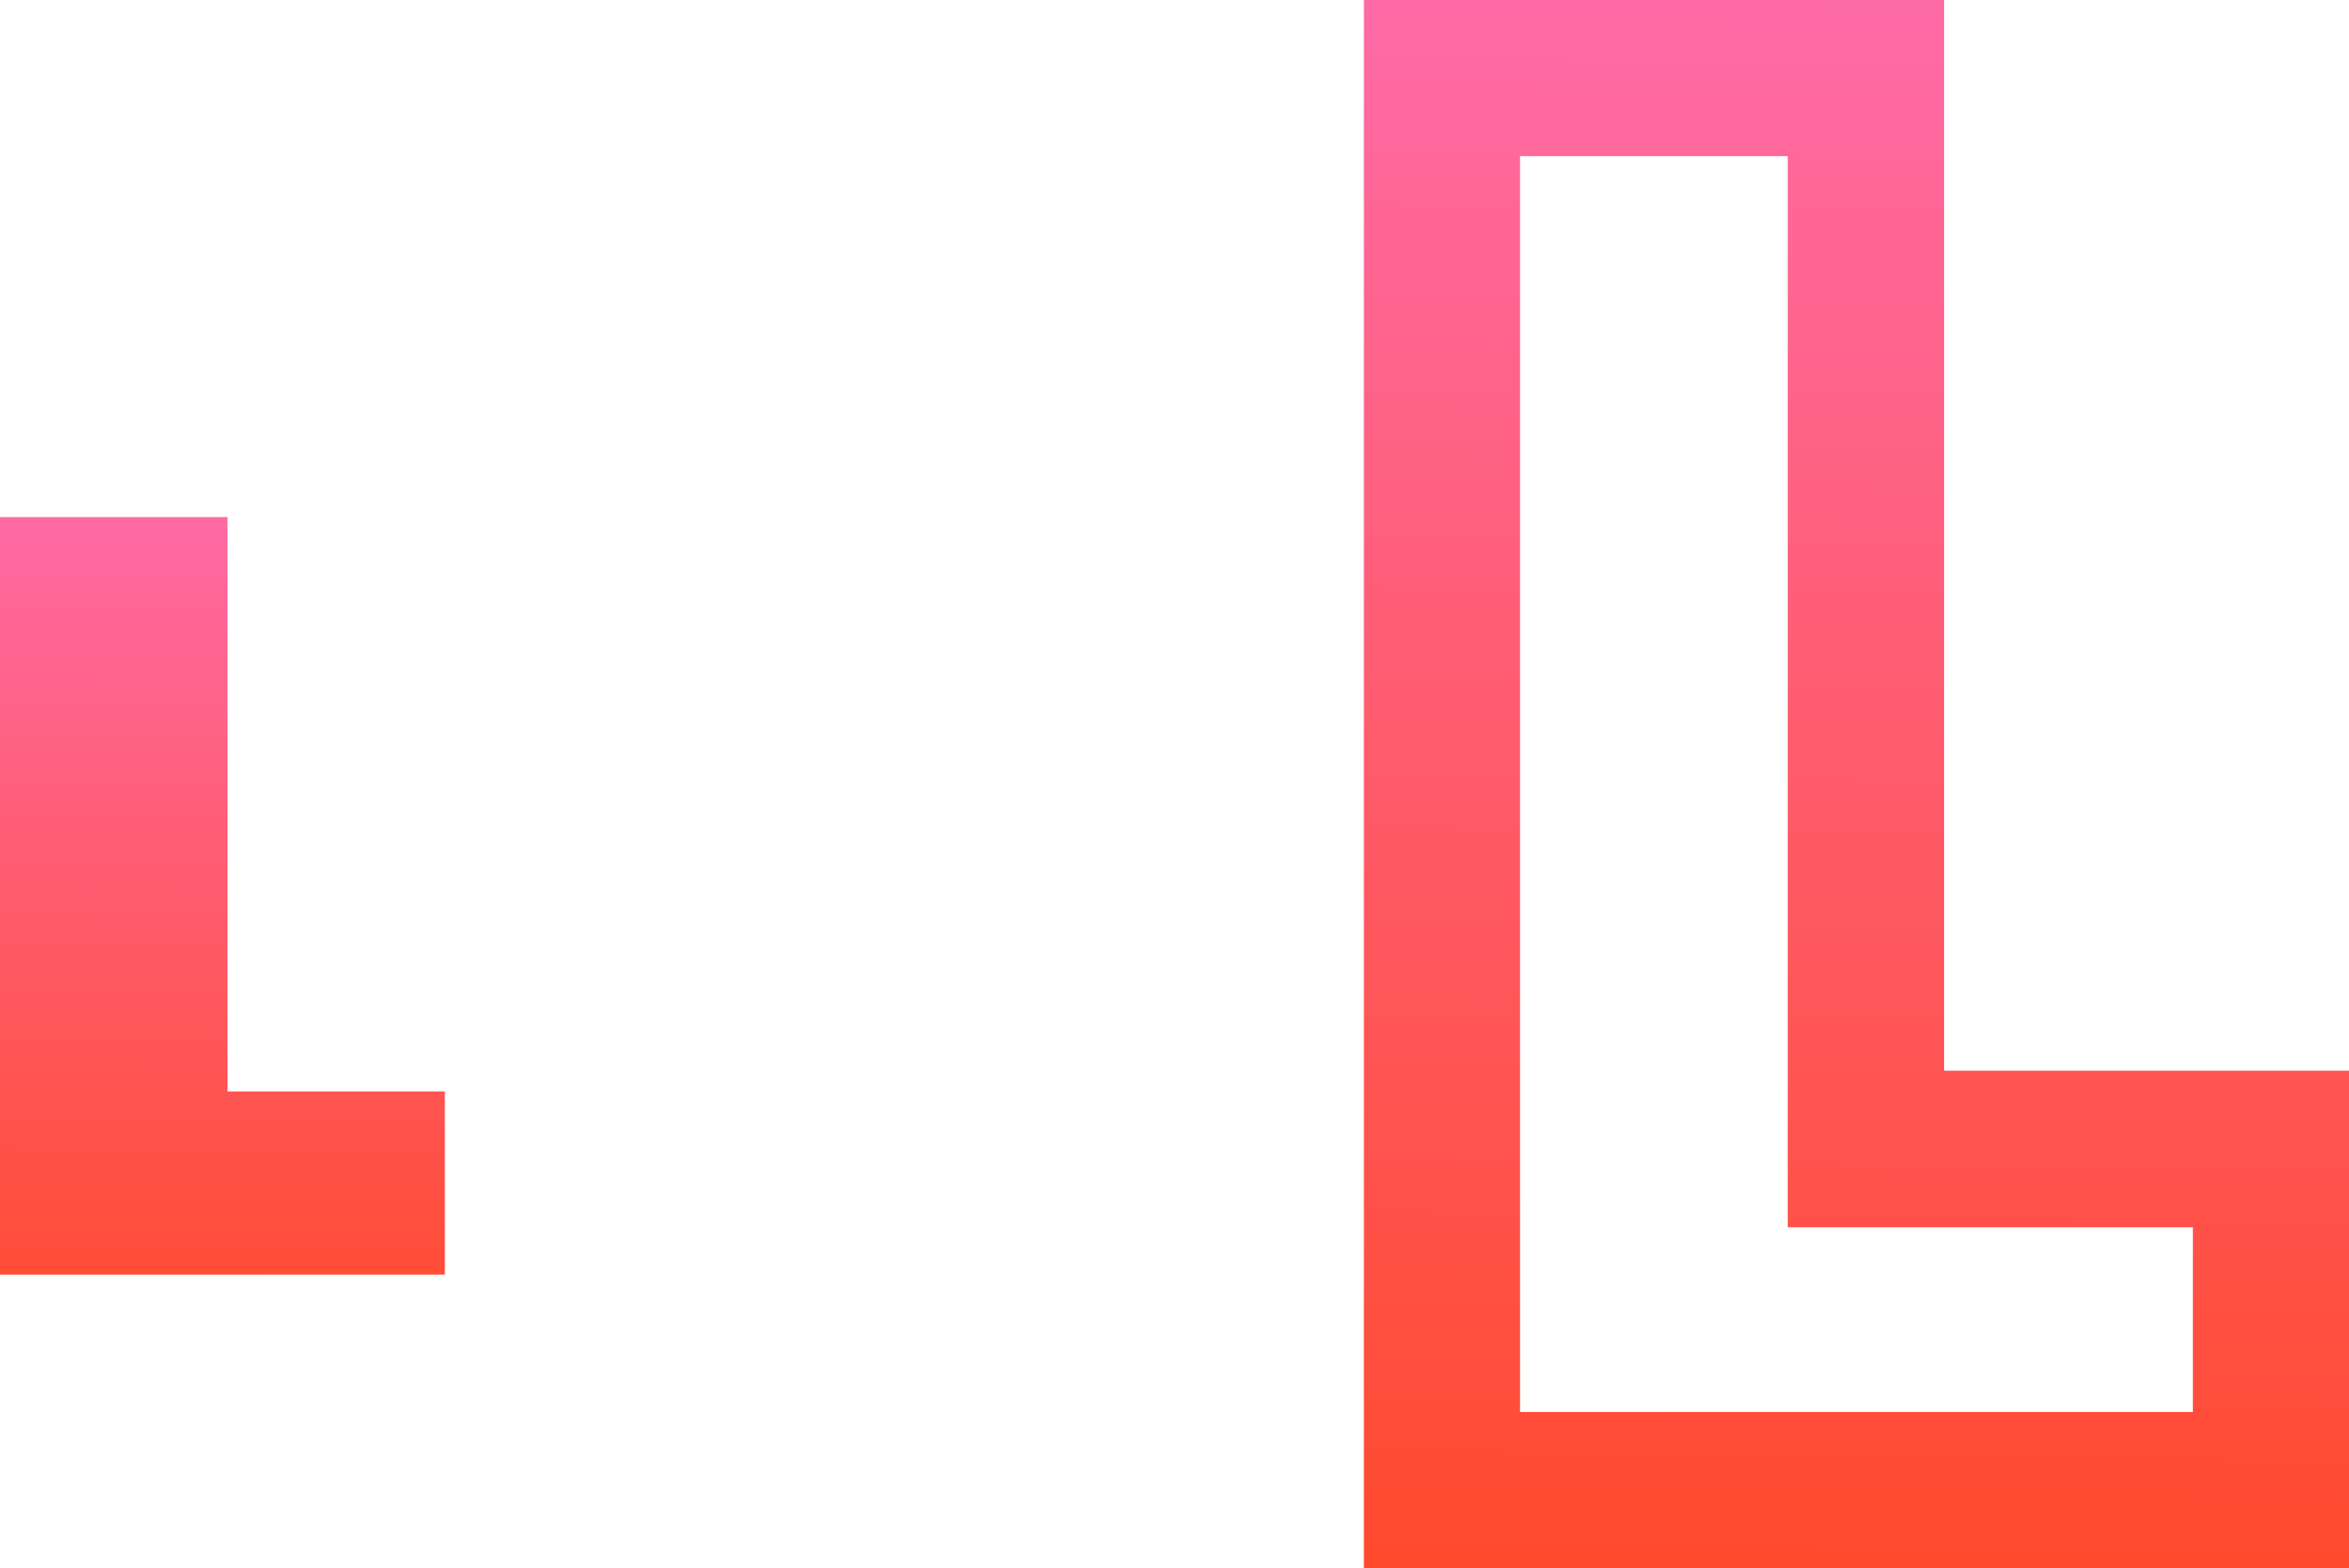
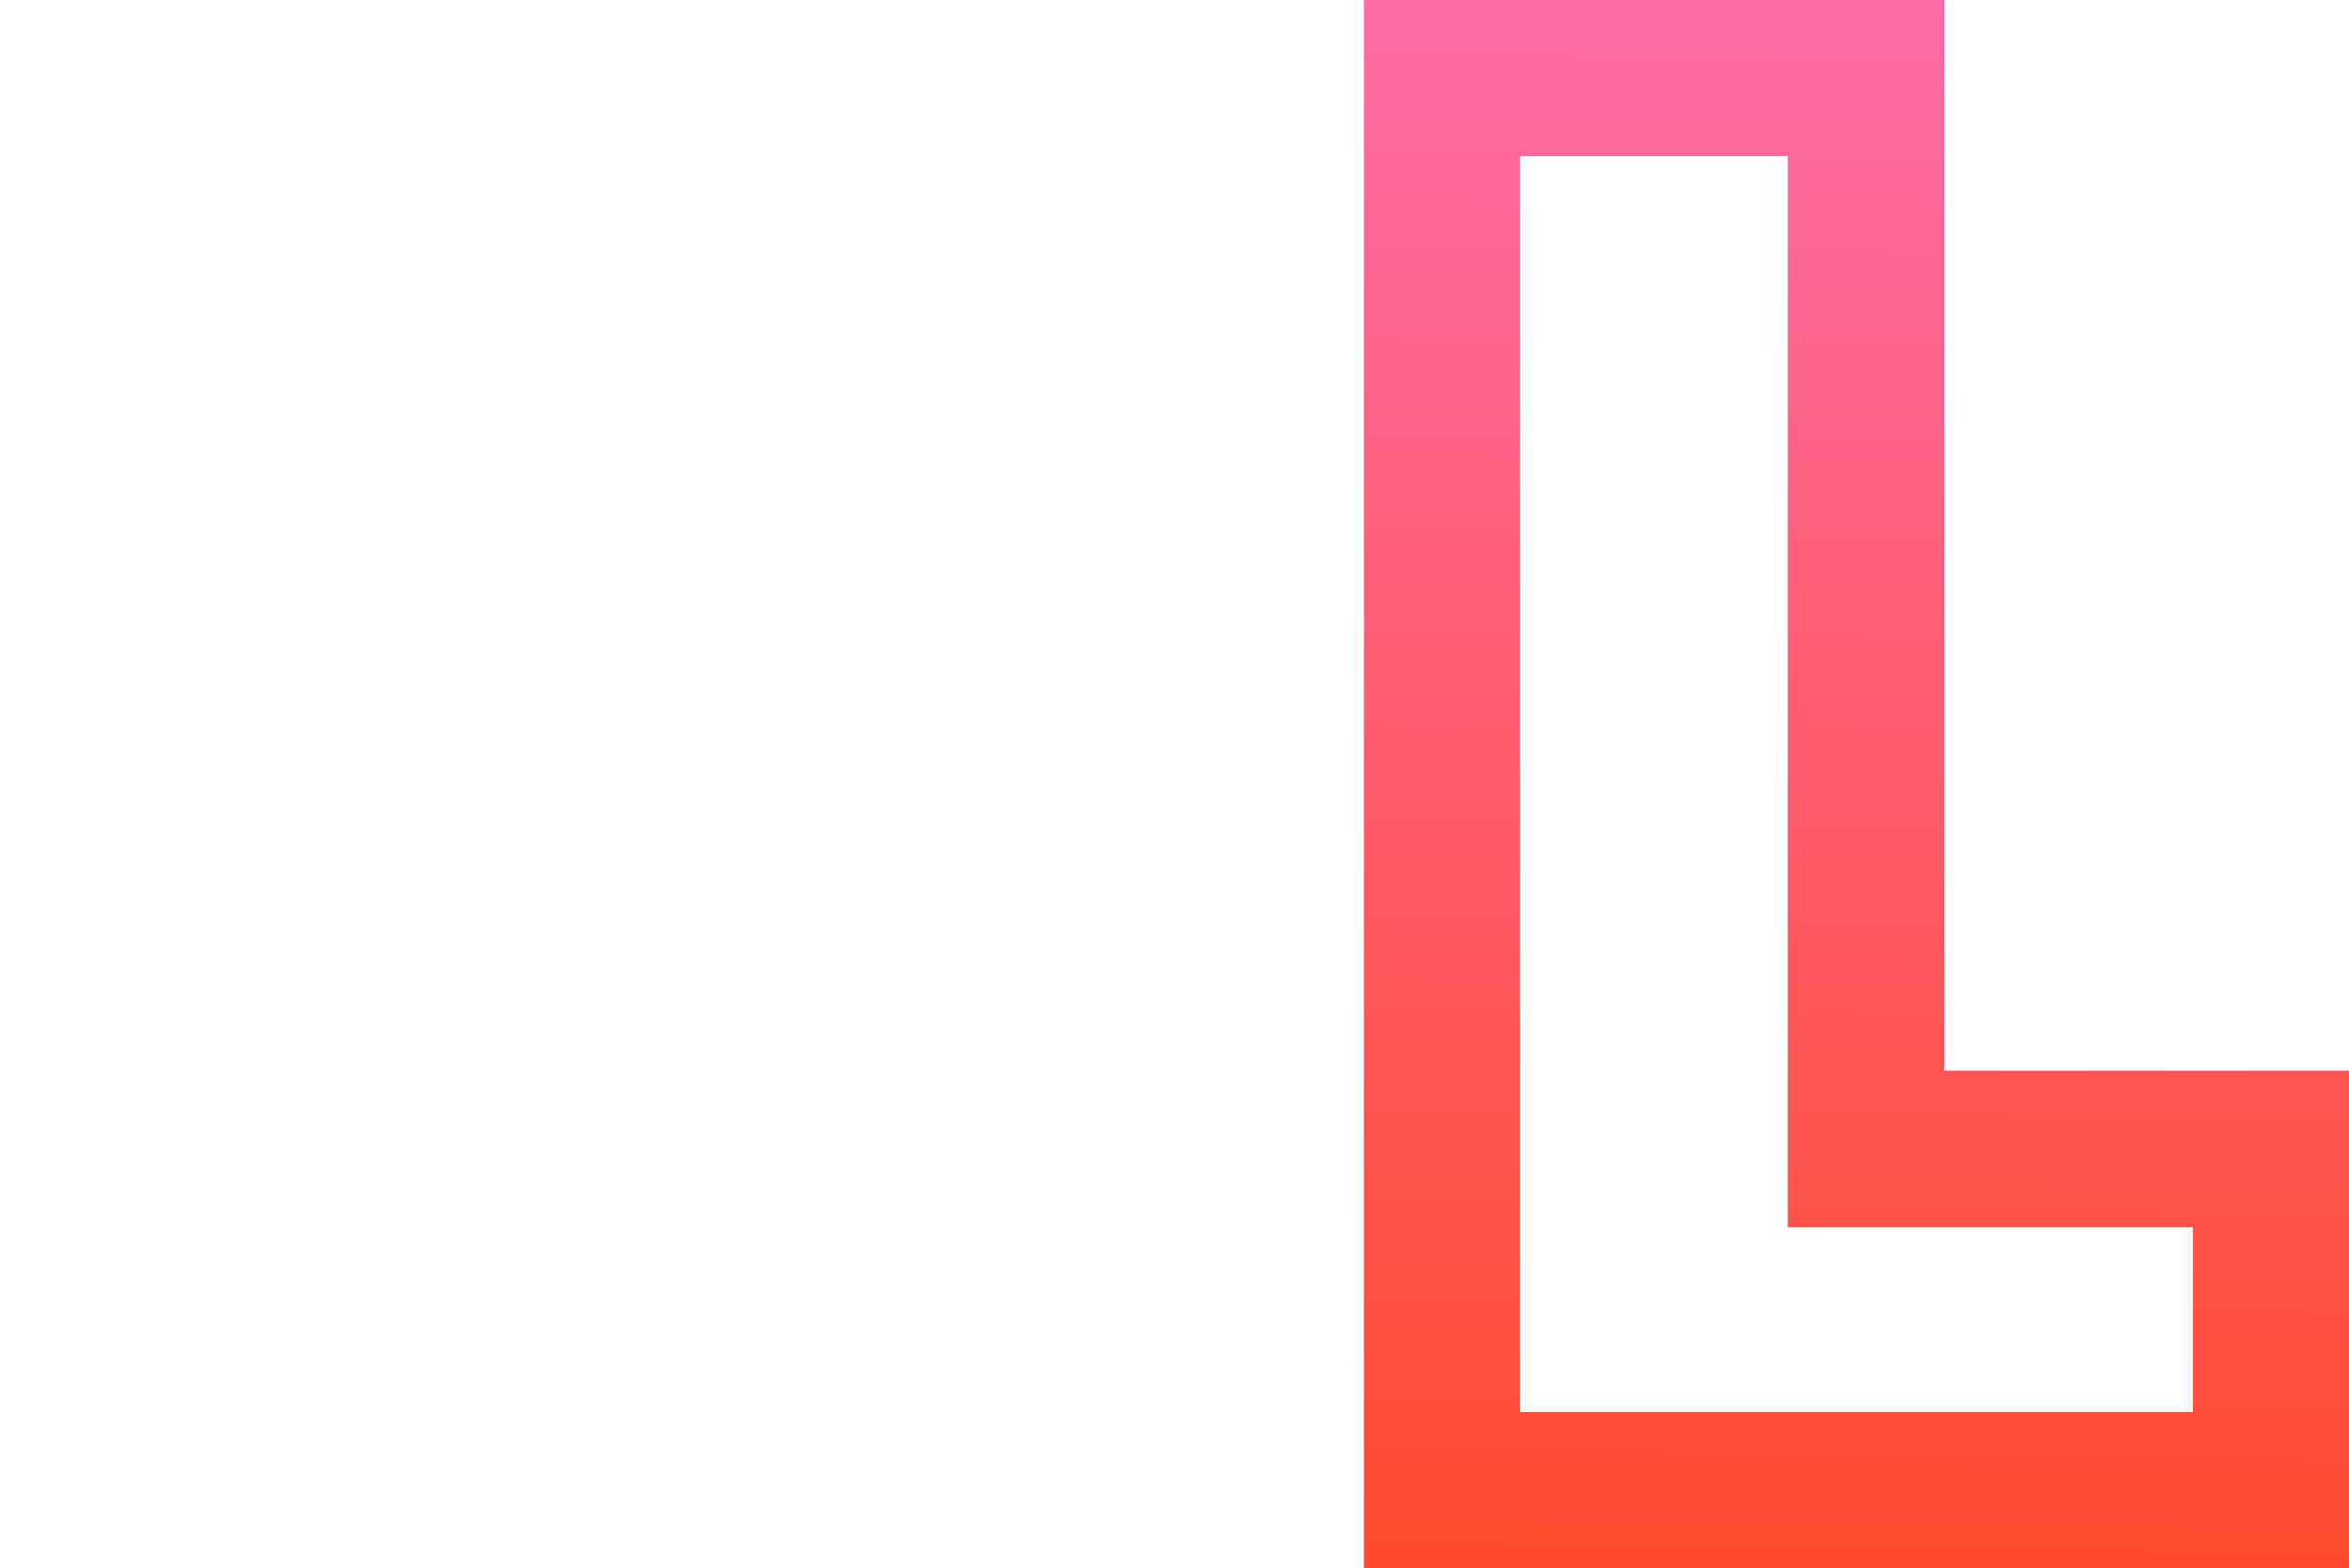
<svg xmlns="http://www.w3.org/2000/svg" xmlns:xlink="http://www.w3.org/1999/xlink" viewBox="0 0 101.7 67.9">
  <defs>
    <style>.cls-1{fill:url(#linear-gradient);}.cls-2{fill:url(#linear-gradient-2);}</style>
    <linearGradient id="linear-gradient" x1="81.58" y1="-68.87" x2="79.04" y2="146.98" gradientUnits="userSpaceOnUse">
      <stop offset="0.25" stop-color="#ff72c2" />
      <stop offset="0.75" stop-color="#ff3e00" />
    </linearGradient>
    <linearGradient id="linear-gradient-2" x1="10.27" y1="-15.49" x2="8.91" y2="100.35" xlink:href="#linear-gradient" />
  </defs>
  <title>campaigns@2x</title>
  <g id="Layer_2" data-name="Layer 2">
    <g id="Layer_1-2" data-name="Layer 1">
      <path class="cls-1" d="M101.7,67.9H59.05V0H84.17V46.36H101.7ZM65.81,61.14H94.94v-8H77.4V6.76H65.81Z" />
-       <path class="cls-2" d="M0,55.19V22.39H9.85V47.26h9.41v7.93Z" />
    </g>
  </g>
</svg>